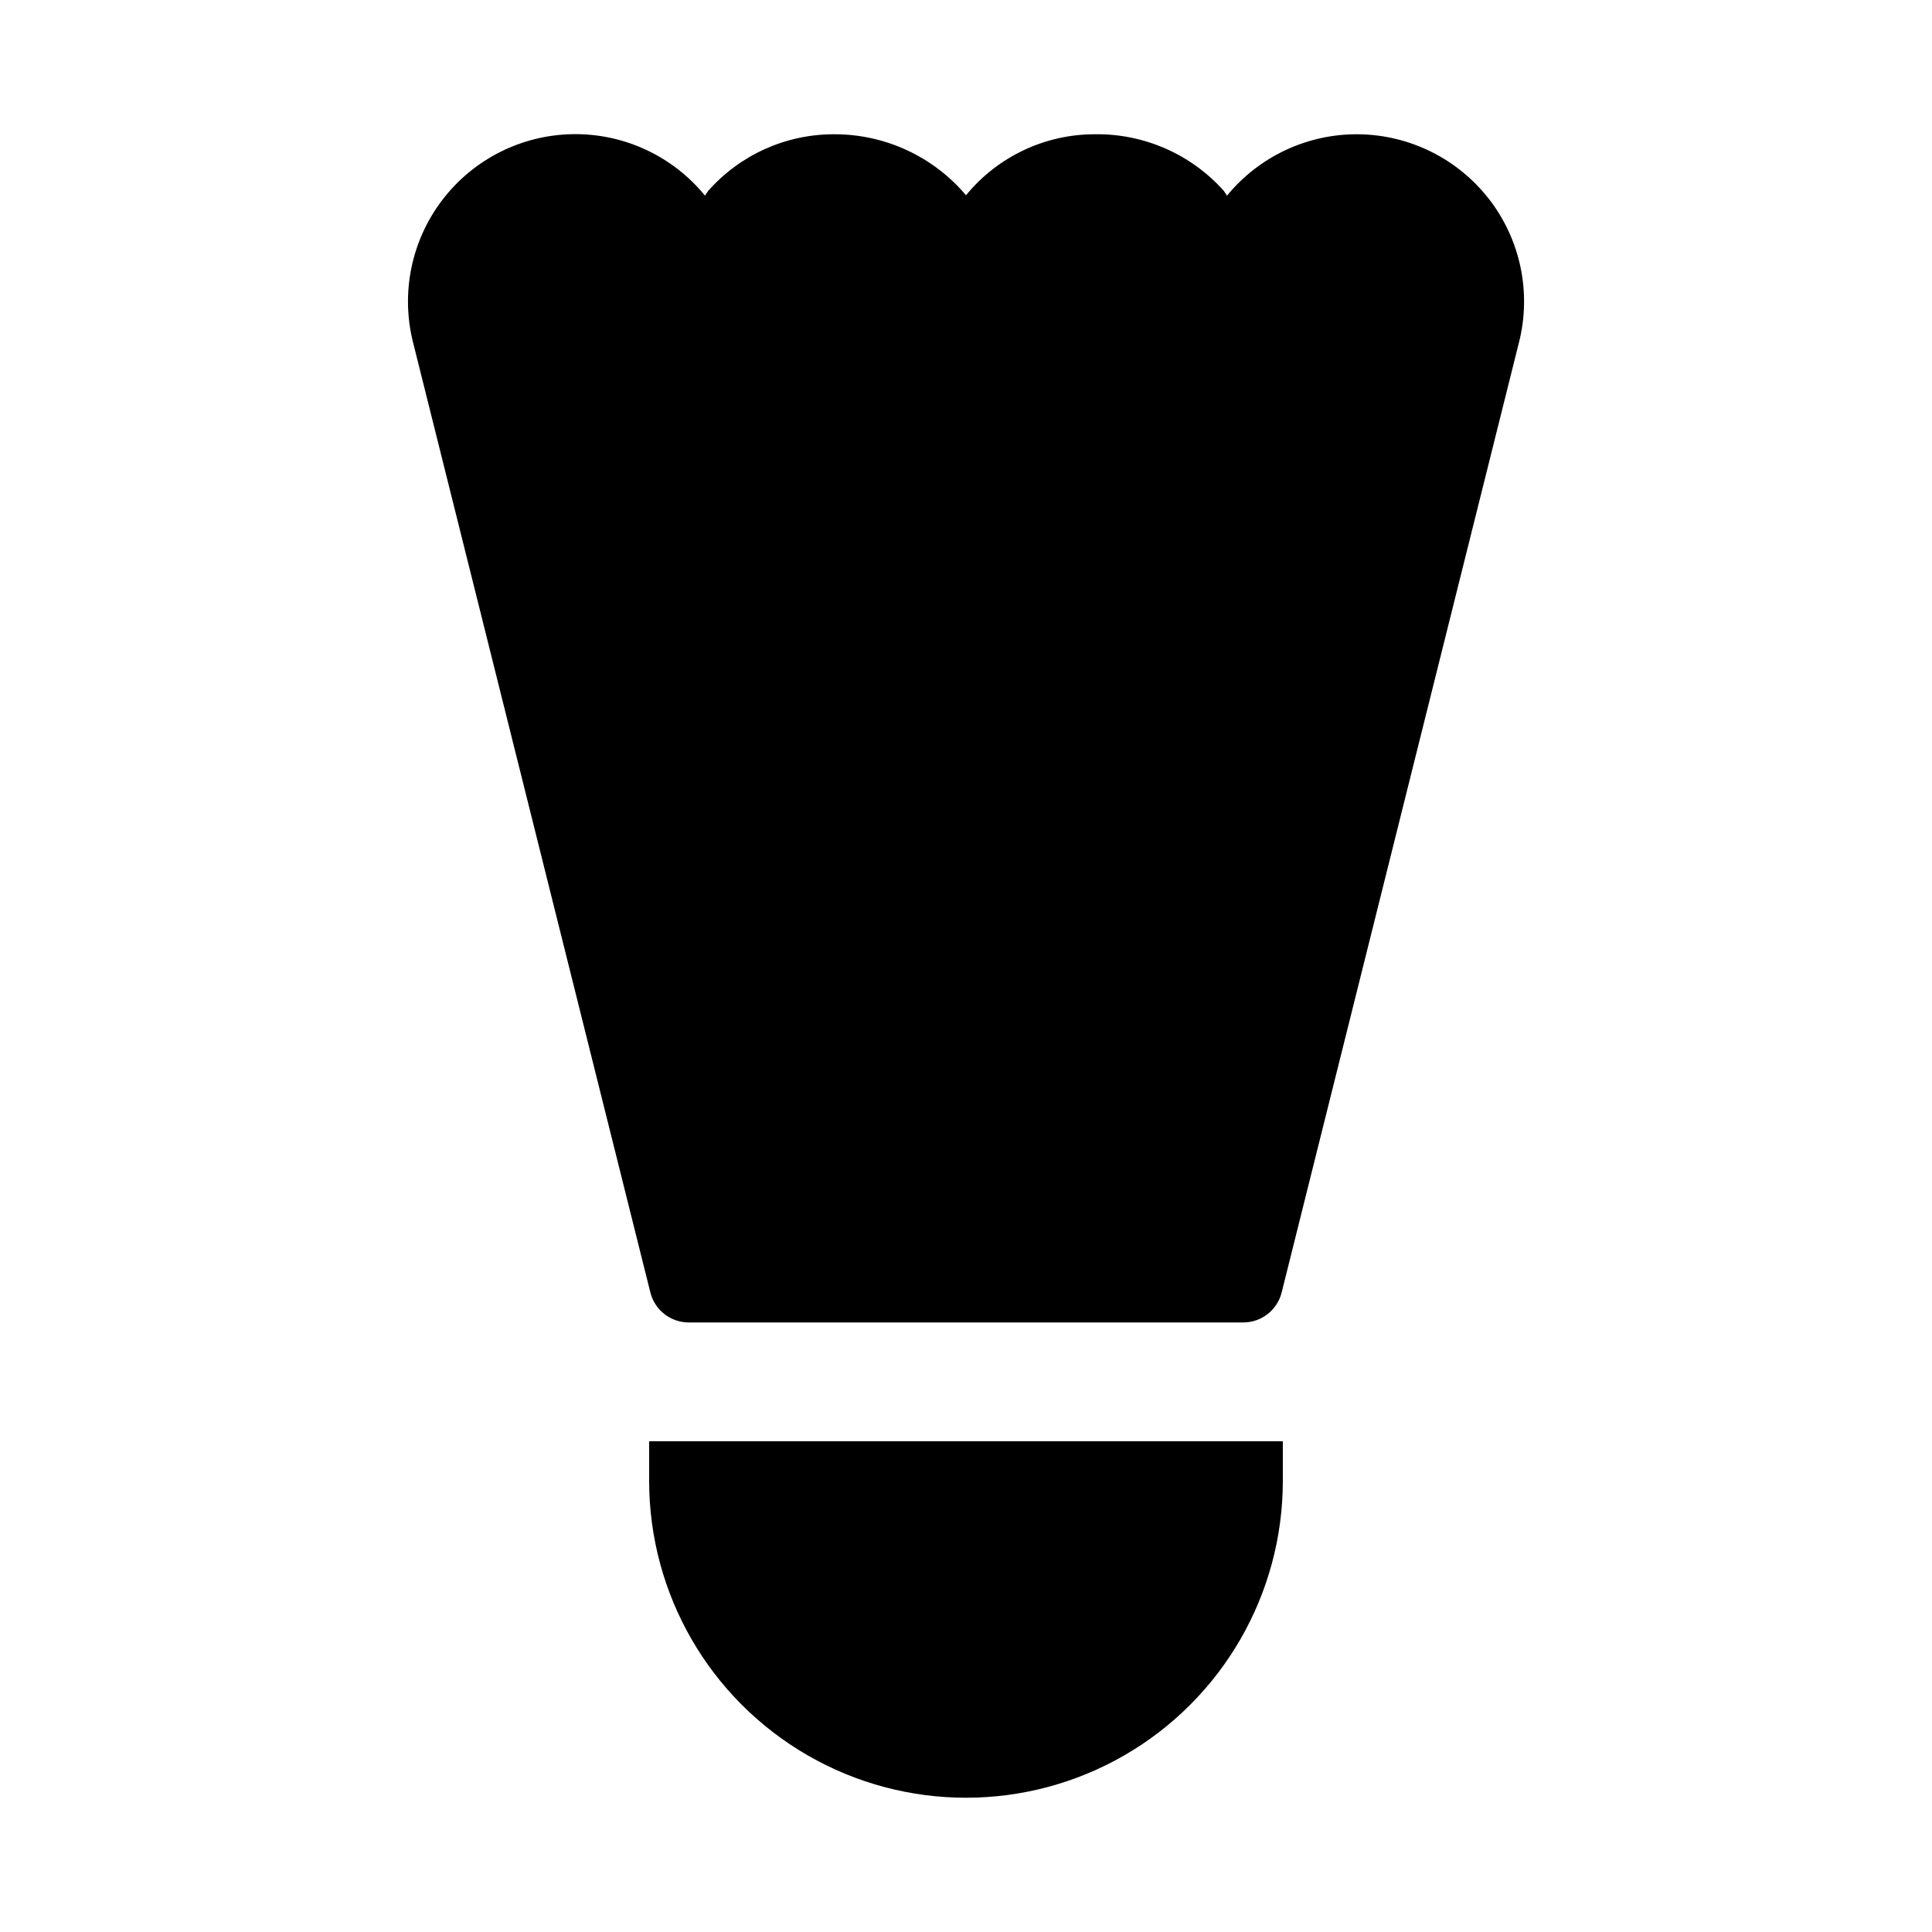
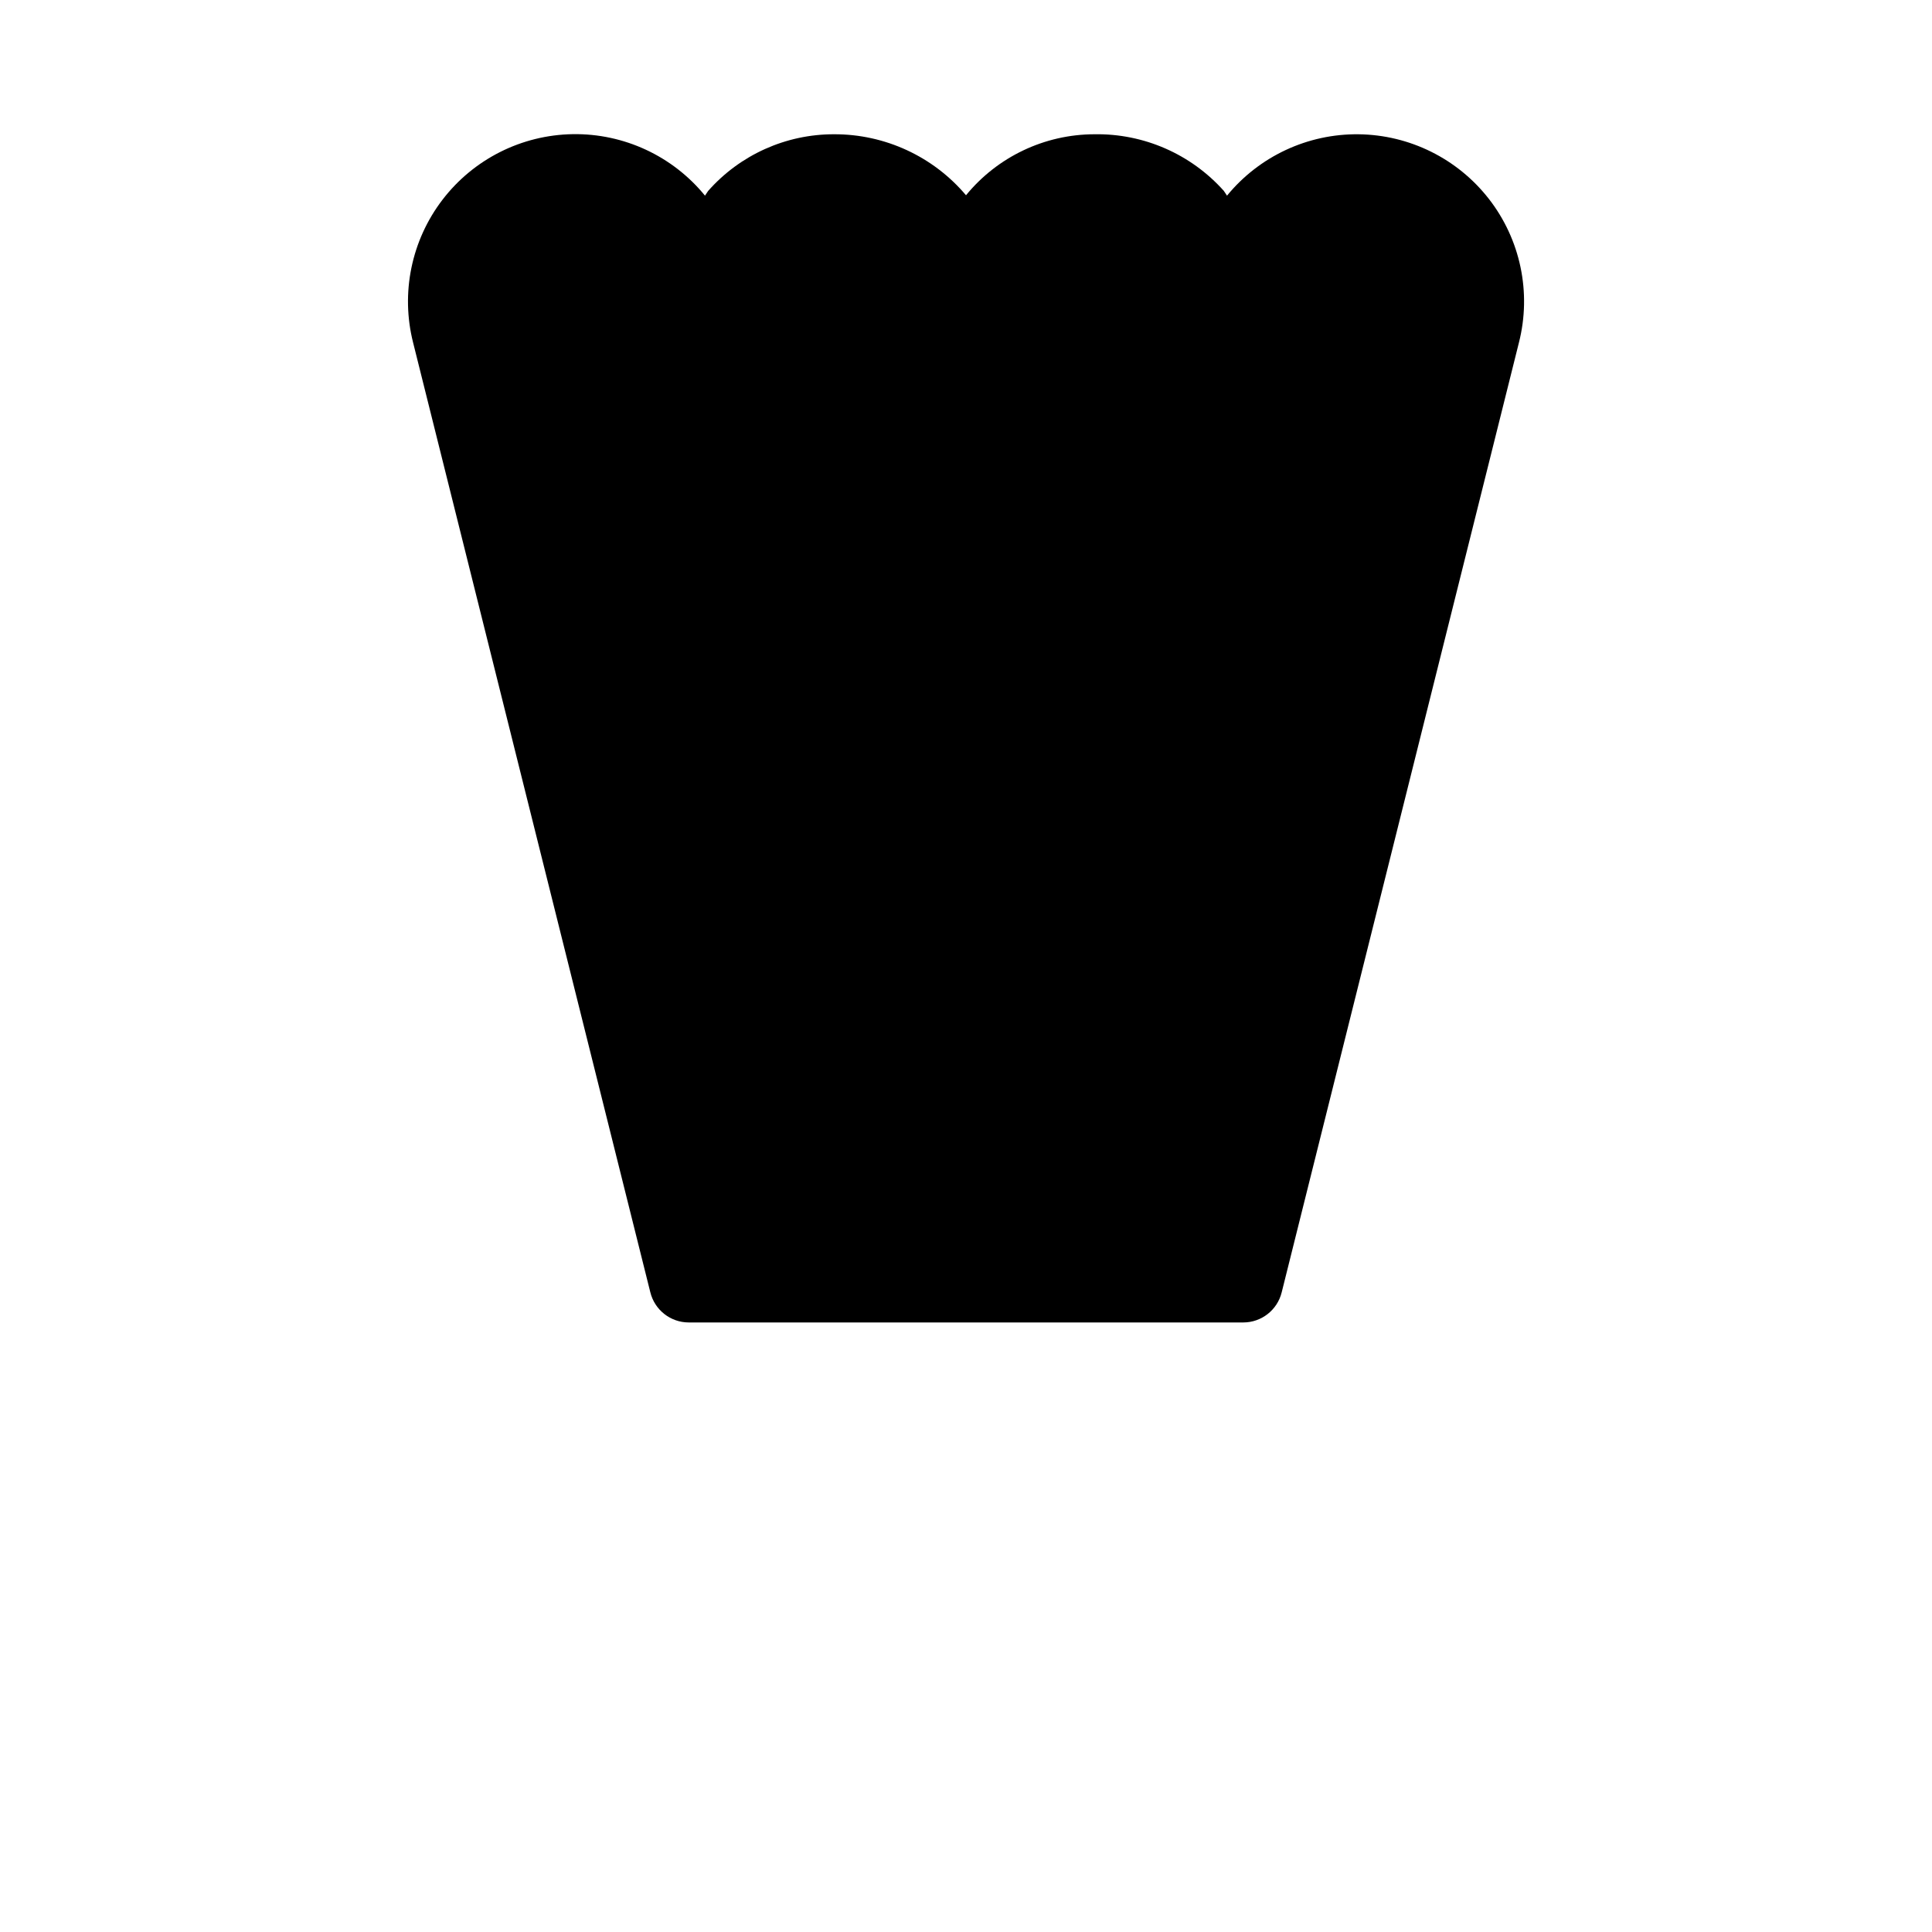
<svg xmlns="http://www.w3.org/2000/svg" fill="#000000" width="800px" height="800px" version="1.1" viewBox="144 144 512 512">
  <g>
-     <path d="m316.03 536.45c0 30 16.004 57.723 41.984 72.719 25.98 15 57.988 15 83.969 0 25.977-14.996 41.98-42.719 41.98-72.719v-10.496h-167.93z" />
    <path d="m538.55 196.69c-8.301-10.648-20.992-16.941-34.488-17.105-13.496-0.164-26.336 5.824-34.891 16.266-0.316-0.418-0.523-0.84-0.84-1.258v-0.004c-8.711-9.758-21.242-15.238-34.324-15.008-13.18 0.031-25.656 5.961-34.004 16.164-8.691-10.289-21.488-16.203-34.953-16.164-12.766-0.027-24.926 5.441-33.379 15.008-0.316 0.418-0.523 0.84-0.84 1.258v0.004c-8.574-10.504-21.484-16.508-35.043-16.297-13.562 0.215-26.277 6.613-34.523 17.379-8.246 10.766-11.113 24.711-7.789 37.855l62.242 249.18 0.629 2.519c1.16 4.684 5.359 7.977 10.184 7.977h146.95c4.82 0 9.023-3.293 10.18-7.977l0.629-2.519 62.242-249.18c3.367-13.25 0.422-27.312-7.977-38.098z" />
  </g>
</svg>